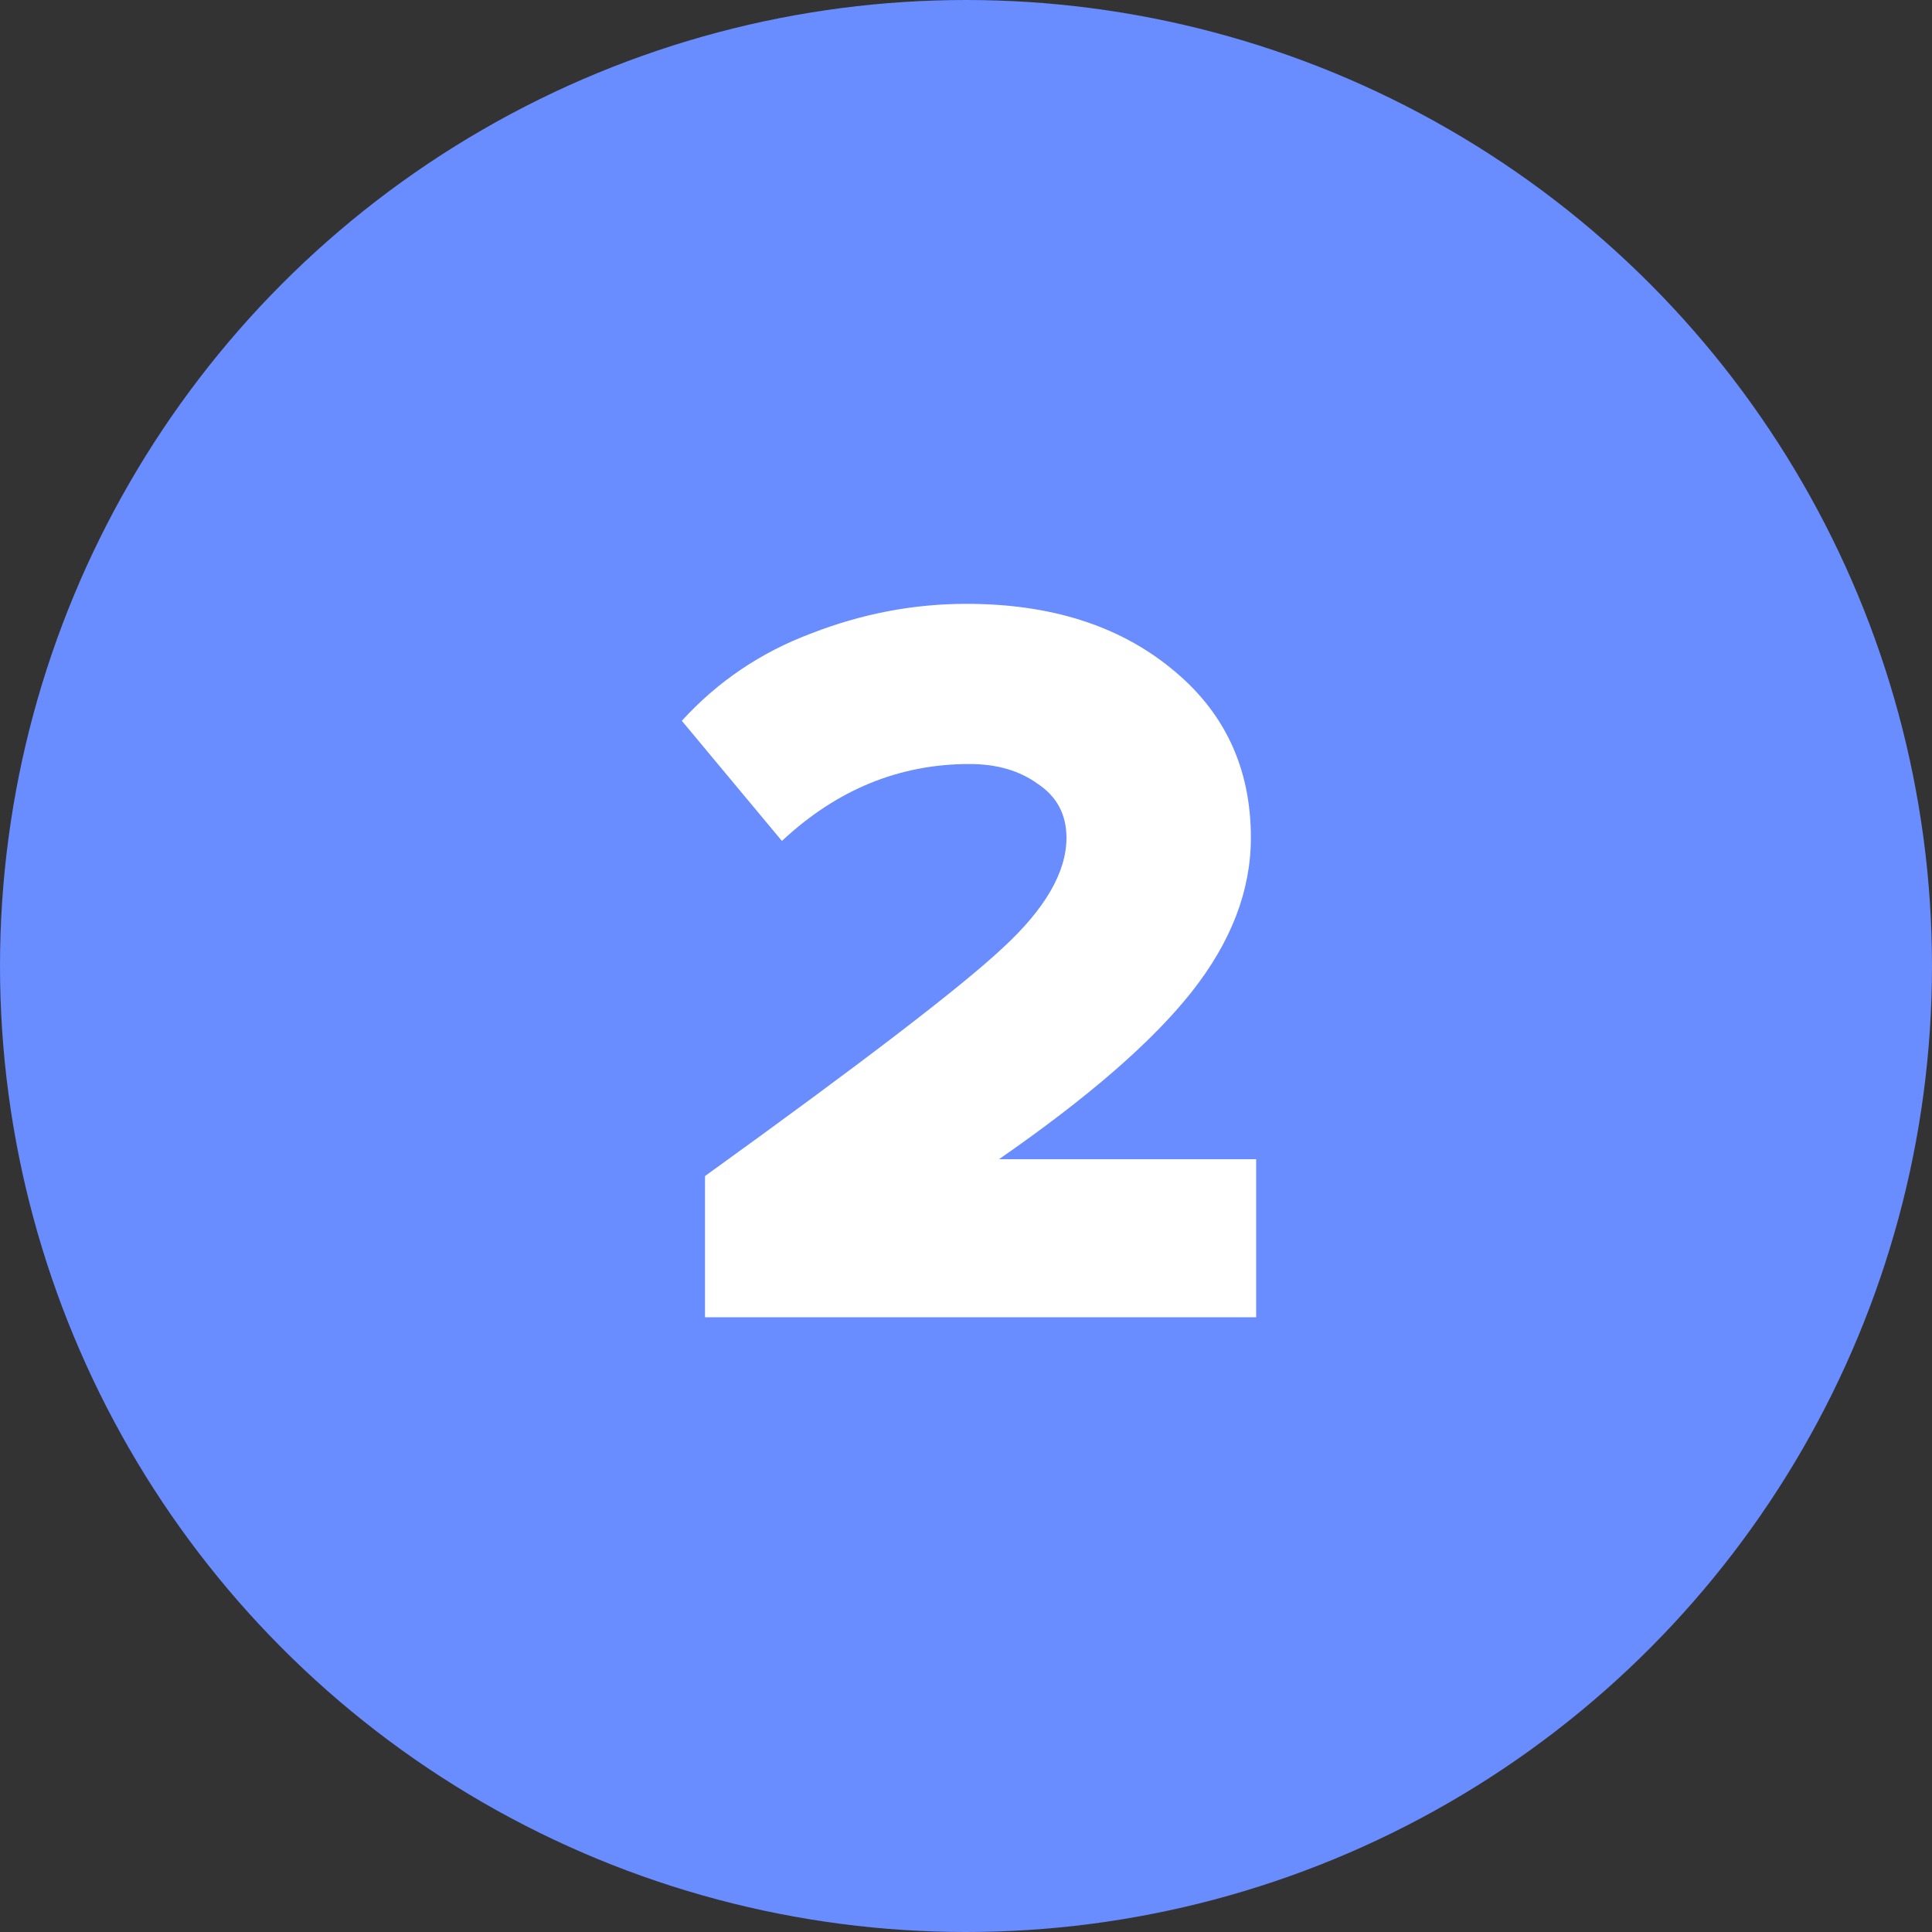
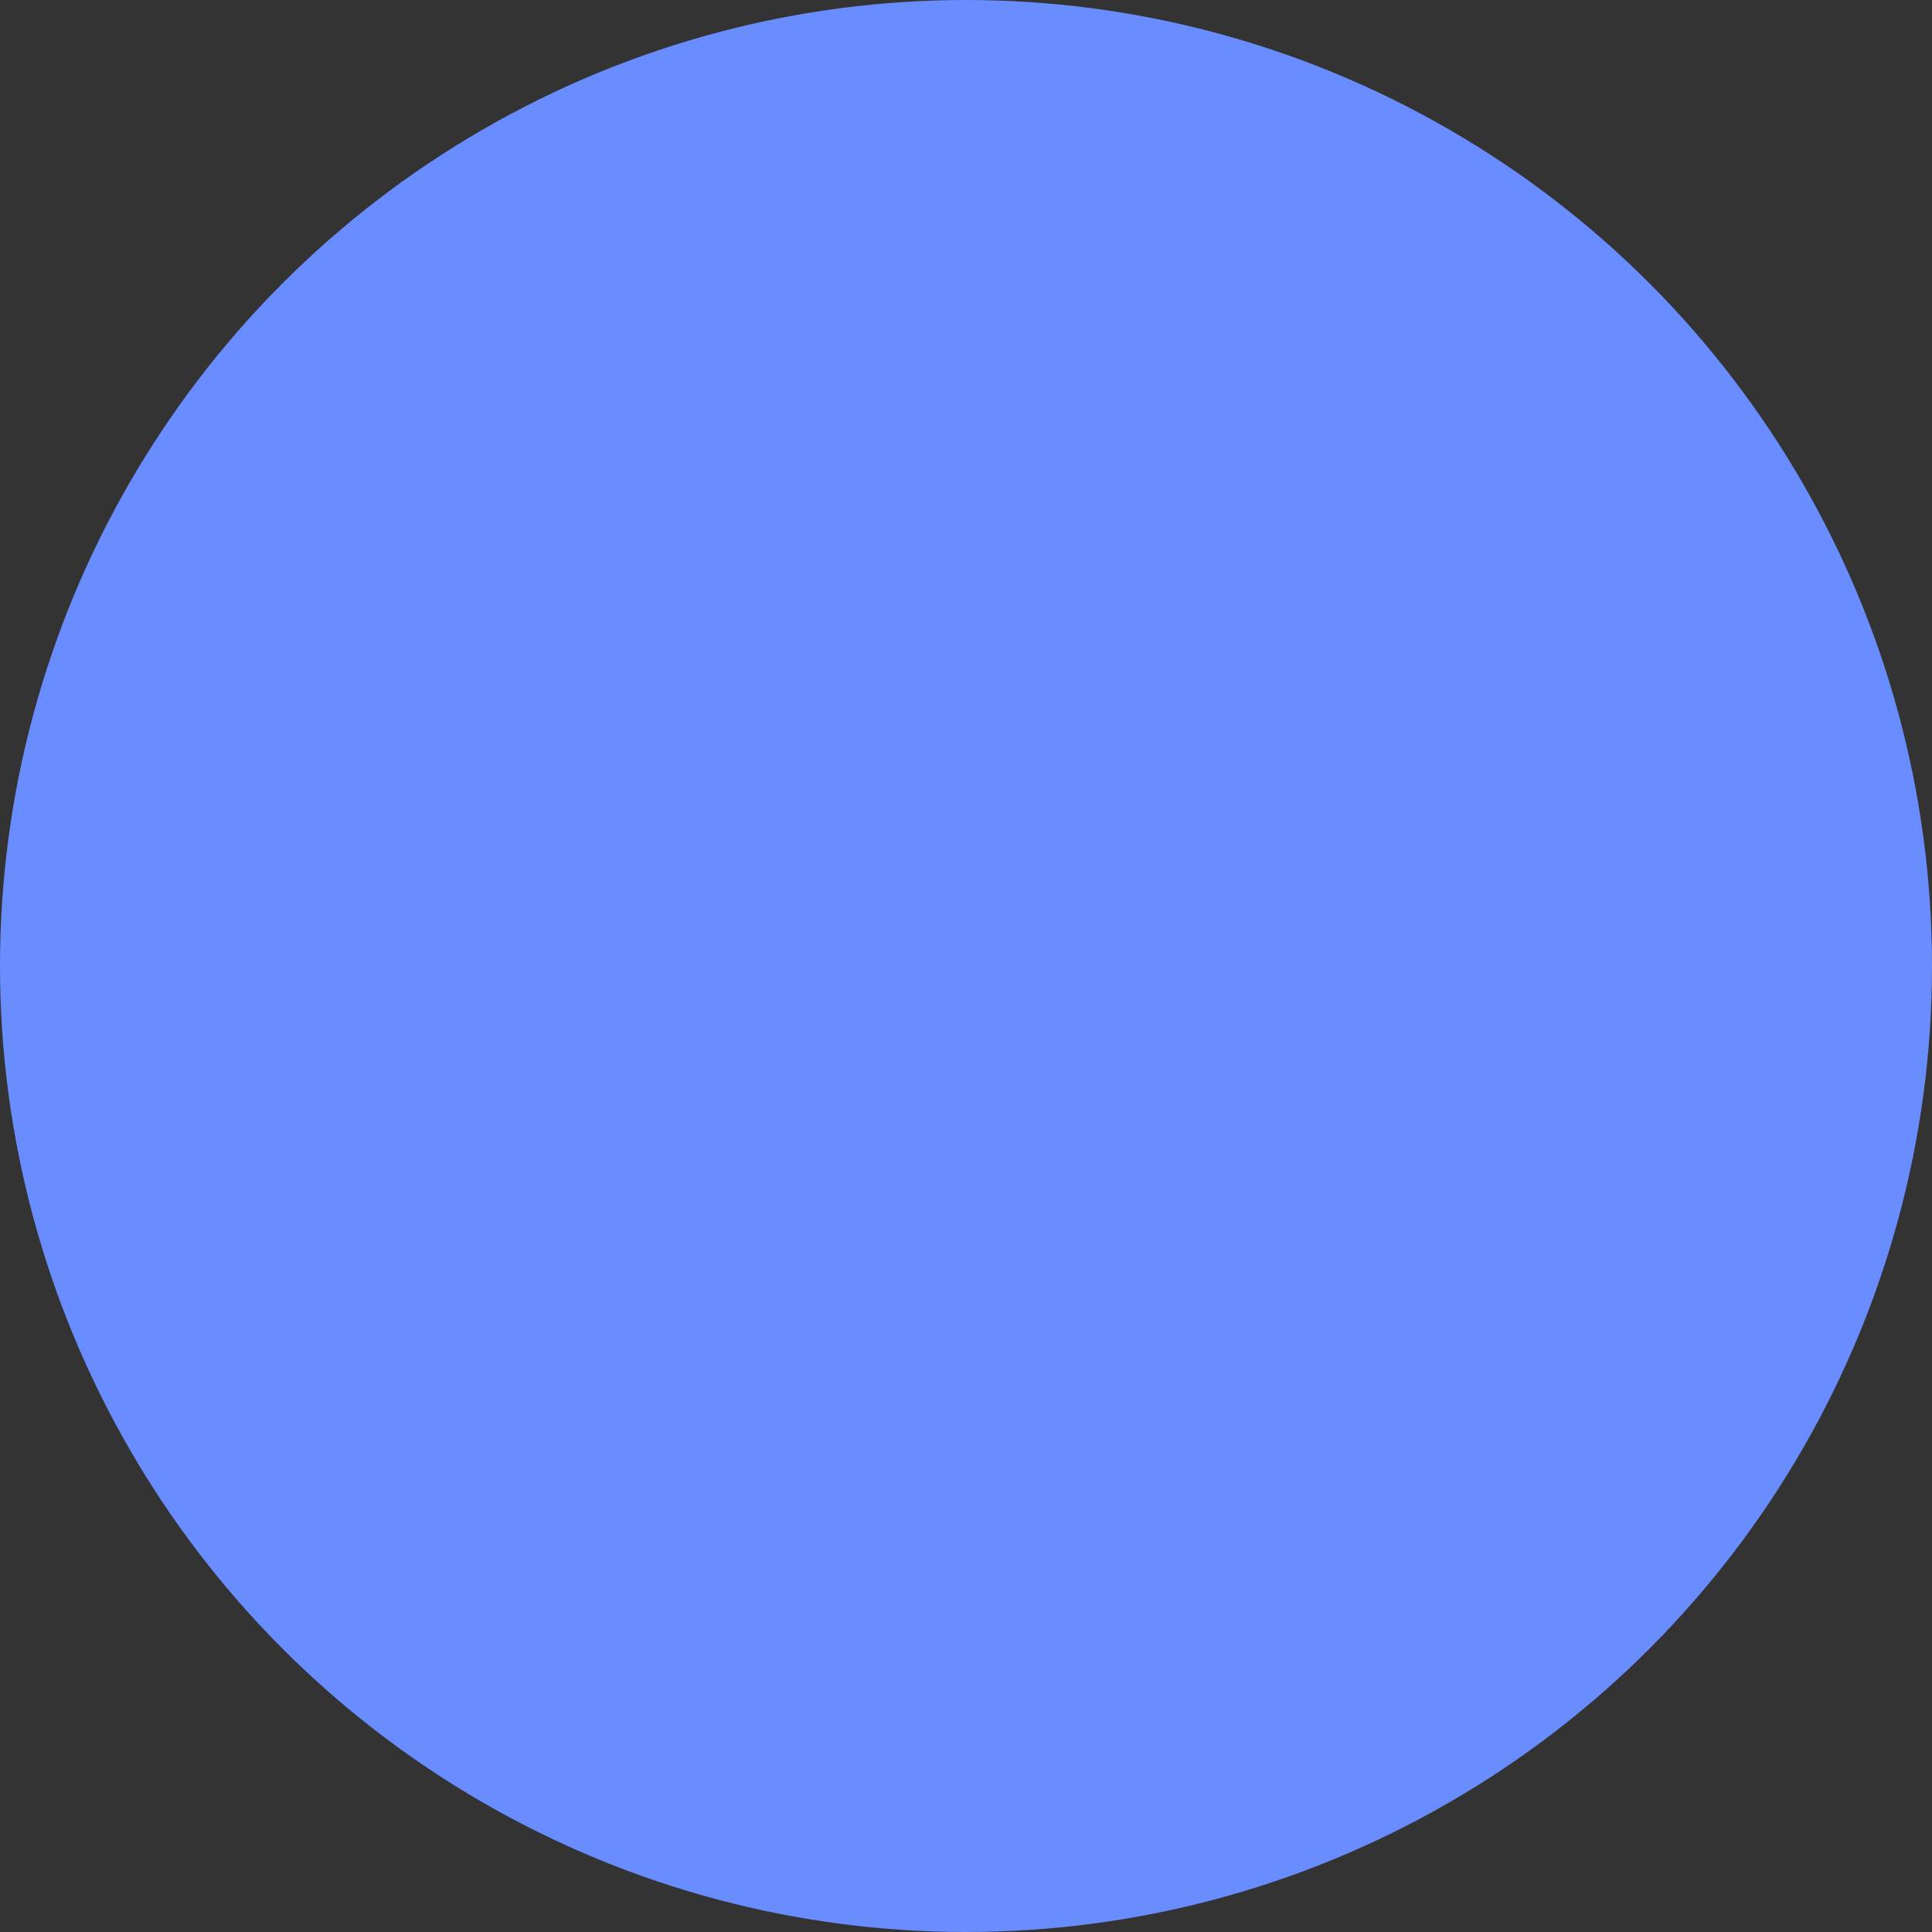
<svg xmlns="http://www.w3.org/2000/svg" width="44" height="44" viewBox="0 0 44 44" fill="none">
  <rect x="0" y="0" width="44" height="44" fill="#333333" stroke="none" />
  <circle cx="22" cy="22" r="22" fill="#698CFE" />
-   <path d="M28.608 30H16.056V26.784C19.608 24.224 21.864 22.496 22.824 21.6C23.8 20.704 24.288 19.864 24.288 19.08C24.288 18.552 24.072 18.144 23.64 17.856C23.224 17.552 22.704 17.4 22.08 17.4C20.48 17.4 19.056 17.984 17.808 19.152L15.528 16.416C16.344 15.52 17.328 14.856 18.48 14.424C19.632 13.976 20.808 13.752 22.008 13.752C23.912 13.752 25.464 14.24 26.664 15.216C27.88 16.192 28.488 17.48 28.488 19.08C28.488 20.28 28.04 21.448 27.144 22.584C26.248 23.72 24.784 24.992 22.752 26.4H28.608V30Z" fill="white" />
</svg>